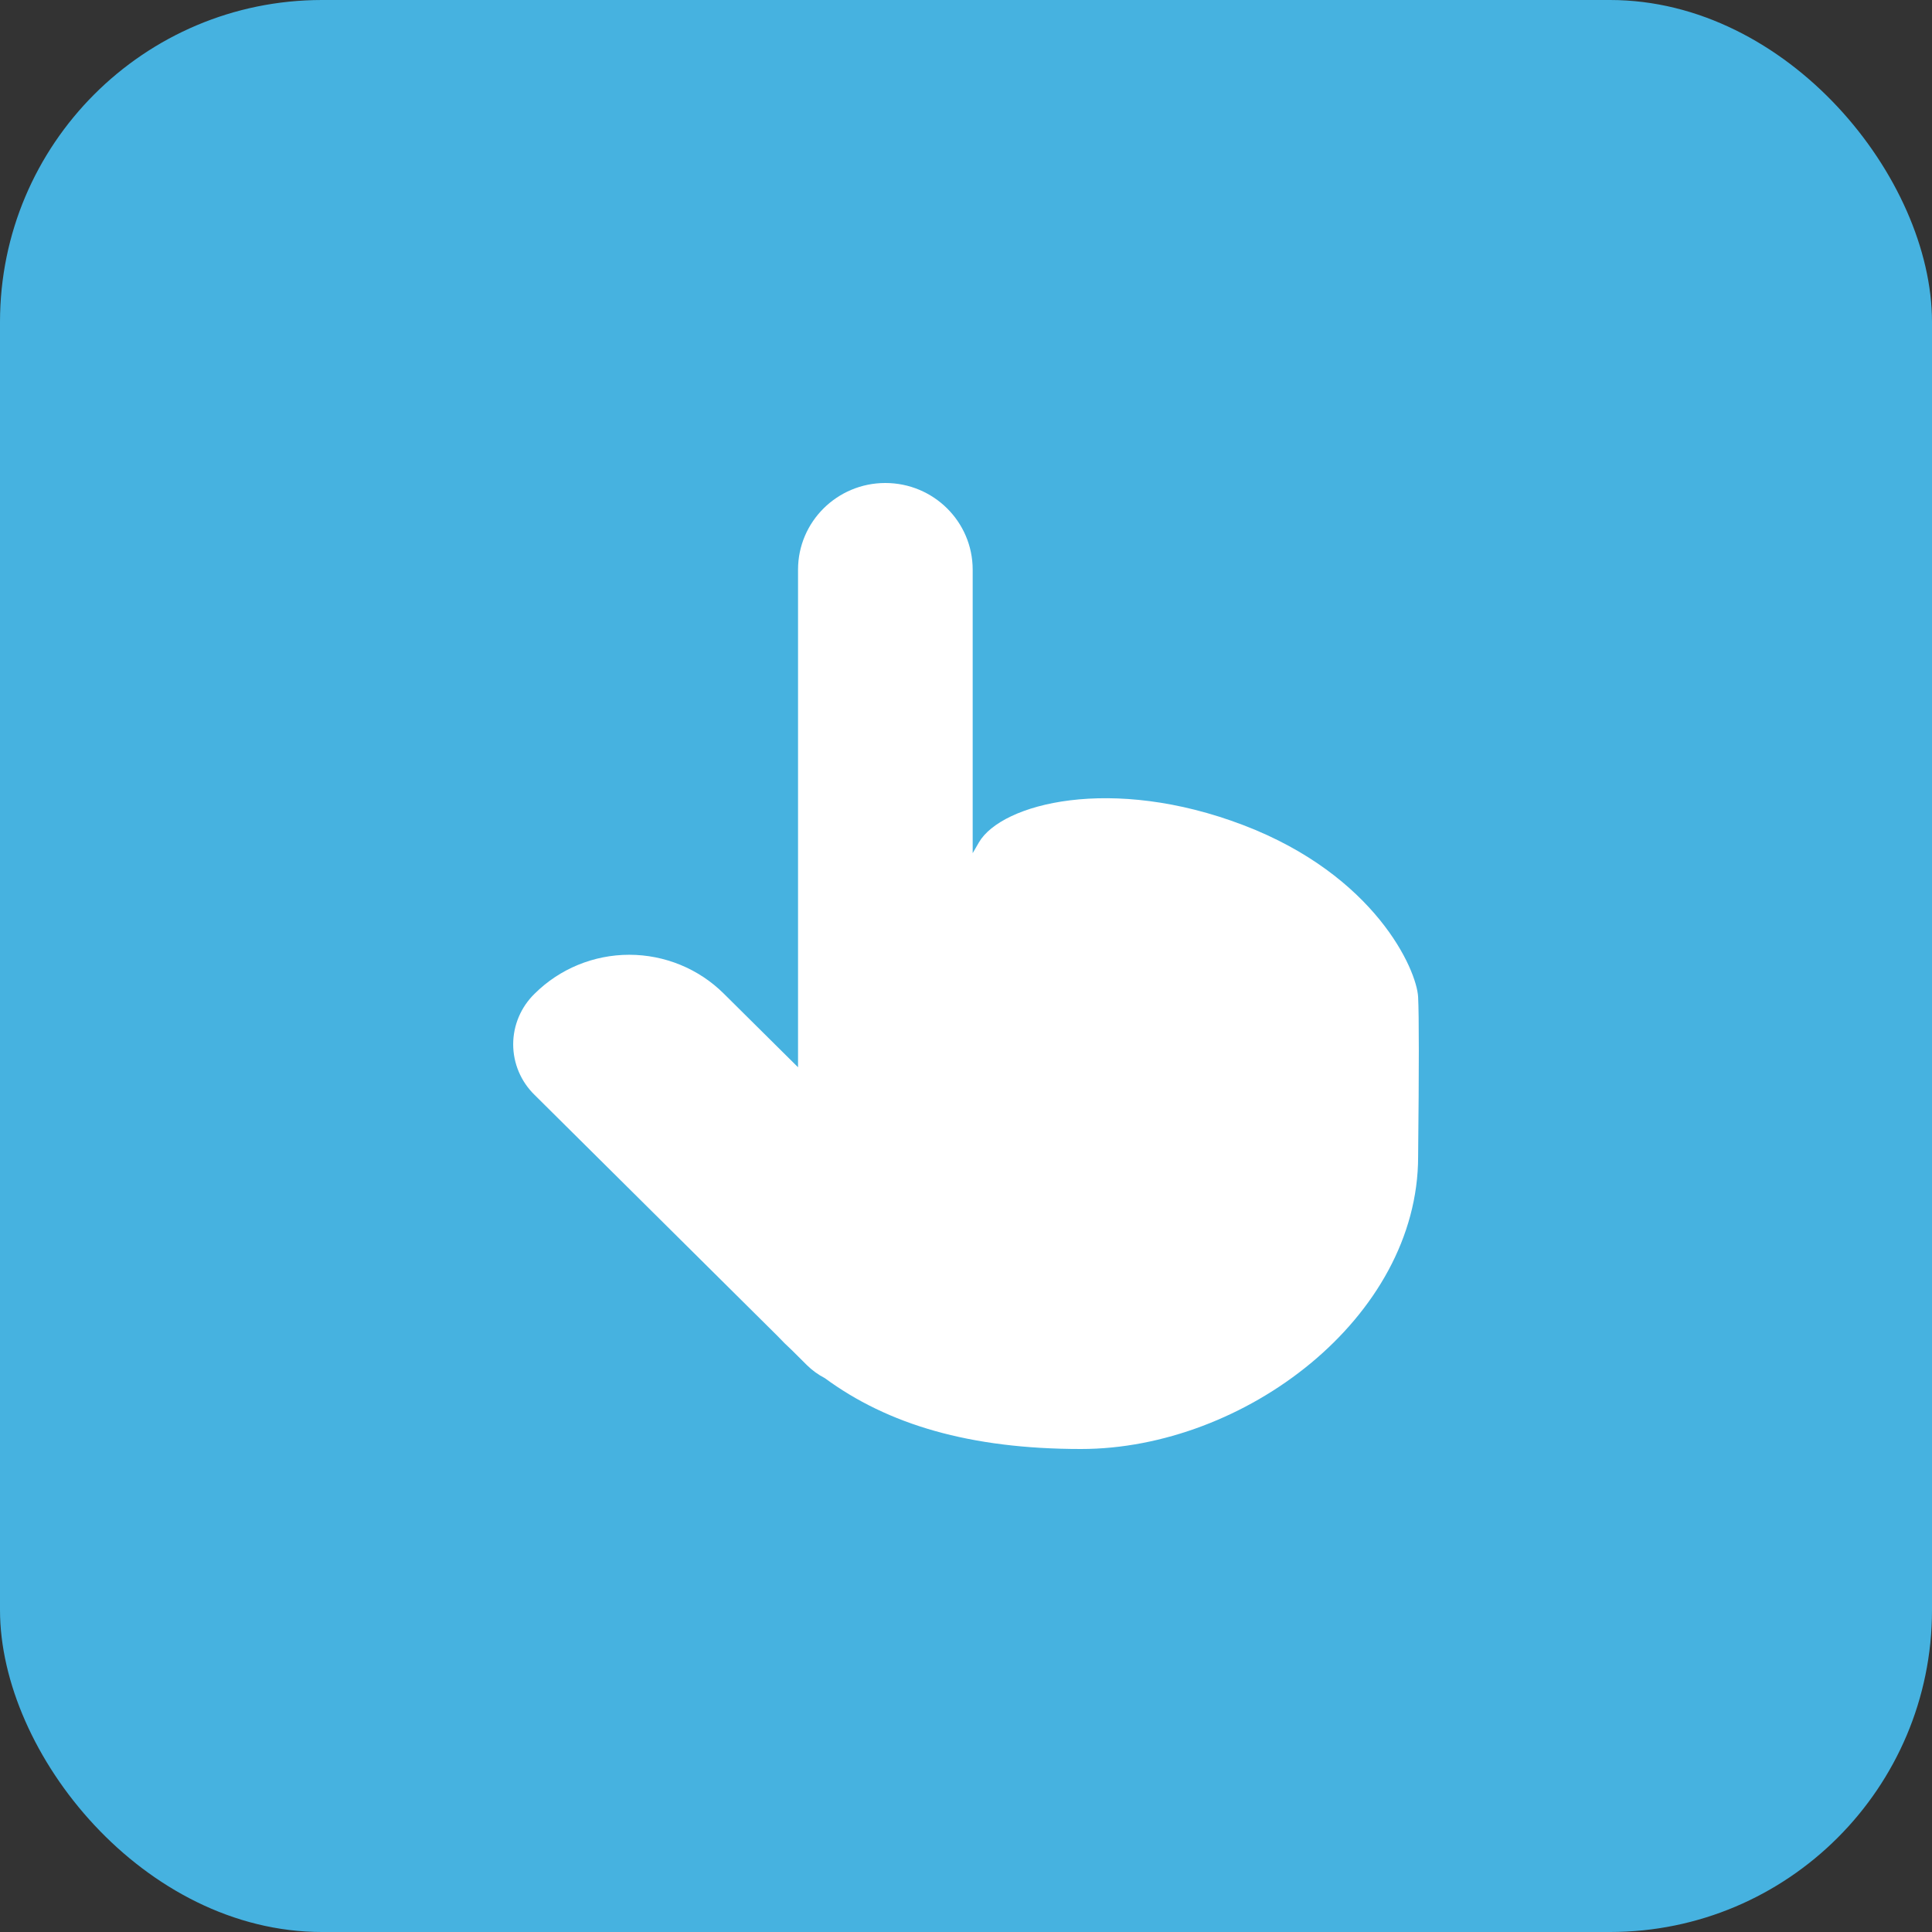
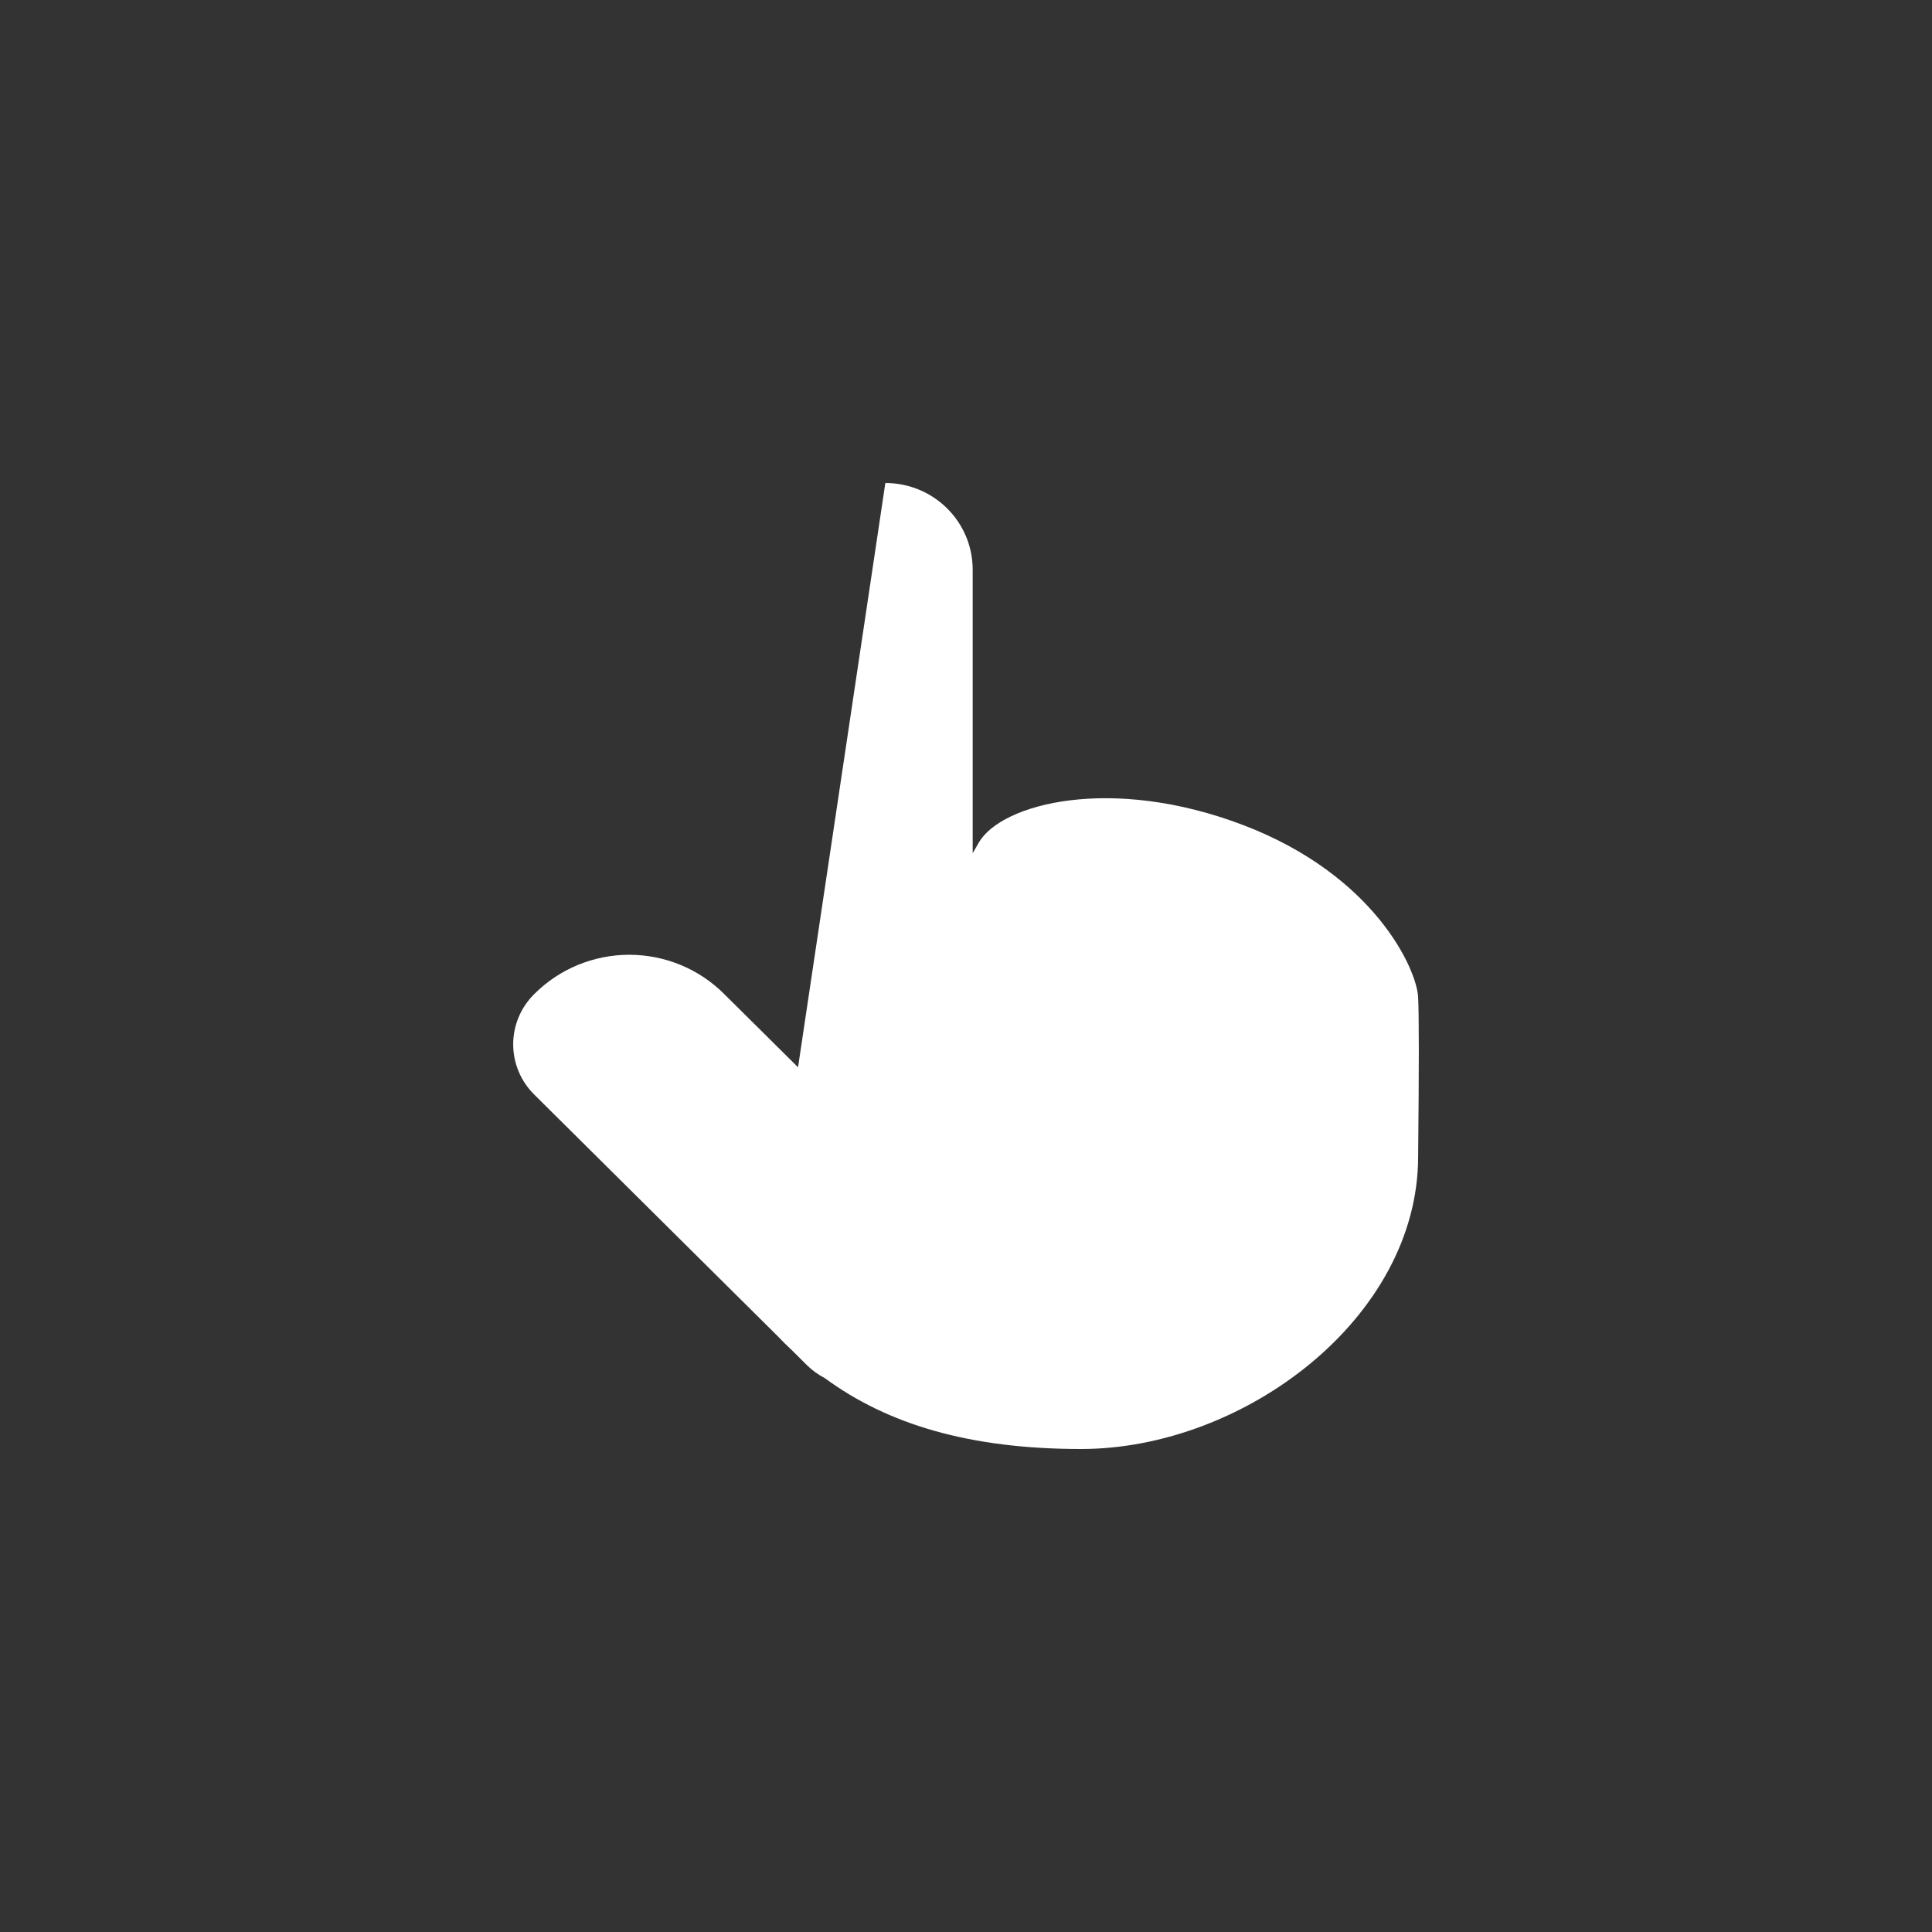
<svg xmlns="http://www.w3.org/2000/svg" width="48px" height="48px" viewBox="0 0 48 48" version="1.1">
  <rect x="0" y="0" width="48" height="48" fill="#333333" stroke="none" />
  <title>icon_技能中心管理</title>
  <g id="app" stroke="none" stroke-width="1" fill="none" fill-rule="evenodd">
    <g id="icon" transform="translate(-78, -282)">
      <g id="icon_技能中心管理" transform="translate(78, 282)">
-         <rect id="矩形" fill="#46B2E0" x="0" y="0" width="48" height="48" rx="8" />
-         <path d="M30.89,20.5 C27.615,19.25 24.884,19.963 24.321,20.929 L24.166,21.197 L24.166,14.153 C24.166,12.964 23.195,12 21.996,12 C20.798,12 19.827,12.964 19.827,14.153 L19.827,26.516 L17.985,24.689 C17.362,24.069 16.516,23.721 15.633,23.721 C14.751,23.721 13.905,24.069 13.282,24.689 C12.942,25.02 12.75,25.473 12.75,25.946 C12.75,26.419 12.942,26.872 13.282,27.203 L19.316,33.191 C19.432,33.314 19.551,33.433 19.676,33.547 L20.048,33.917 C20.179,34.046 20.329,34.155 20.492,34.239 C22.055,35.388 24.088,36 26.859,36 C30.902,36 35.233,32.747 35.233,28.735 C35.256,26.547 35.256,25.226 35.233,24.773 C35.2,24.092 34.165,21.75 30.89,20.5 Z" id="路径" fill="#FFFFFF" fill-rule="nonzero" />
+         <path d="M30.89,20.5 C27.615,19.25 24.884,19.963 24.321,20.929 L24.166,21.197 L24.166,14.153 C24.166,12.964 23.195,12 21.996,12 L19.827,26.516 L17.985,24.689 C17.362,24.069 16.516,23.721 15.633,23.721 C14.751,23.721 13.905,24.069 13.282,24.689 C12.942,25.02 12.75,25.473 12.75,25.946 C12.75,26.419 12.942,26.872 13.282,27.203 L19.316,33.191 C19.432,33.314 19.551,33.433 19.676,33.547 L20.048,33.917 C20.179,34.046 20.329,34.155 20.492,34.239 C22.055,35.388 24.088,36 26.859,36 C30.902,36 35.233,32.747 35.233,28.735 C35.256,26.547 35.256,25.226 35.233,24.773 C35.2,24.092 34.165,21.75 30.89,20.5 Z" id="路径" fill="#FFFFFF" fill-rule="nonzero" />
      </g>
    </g>
  </g>
</svg>